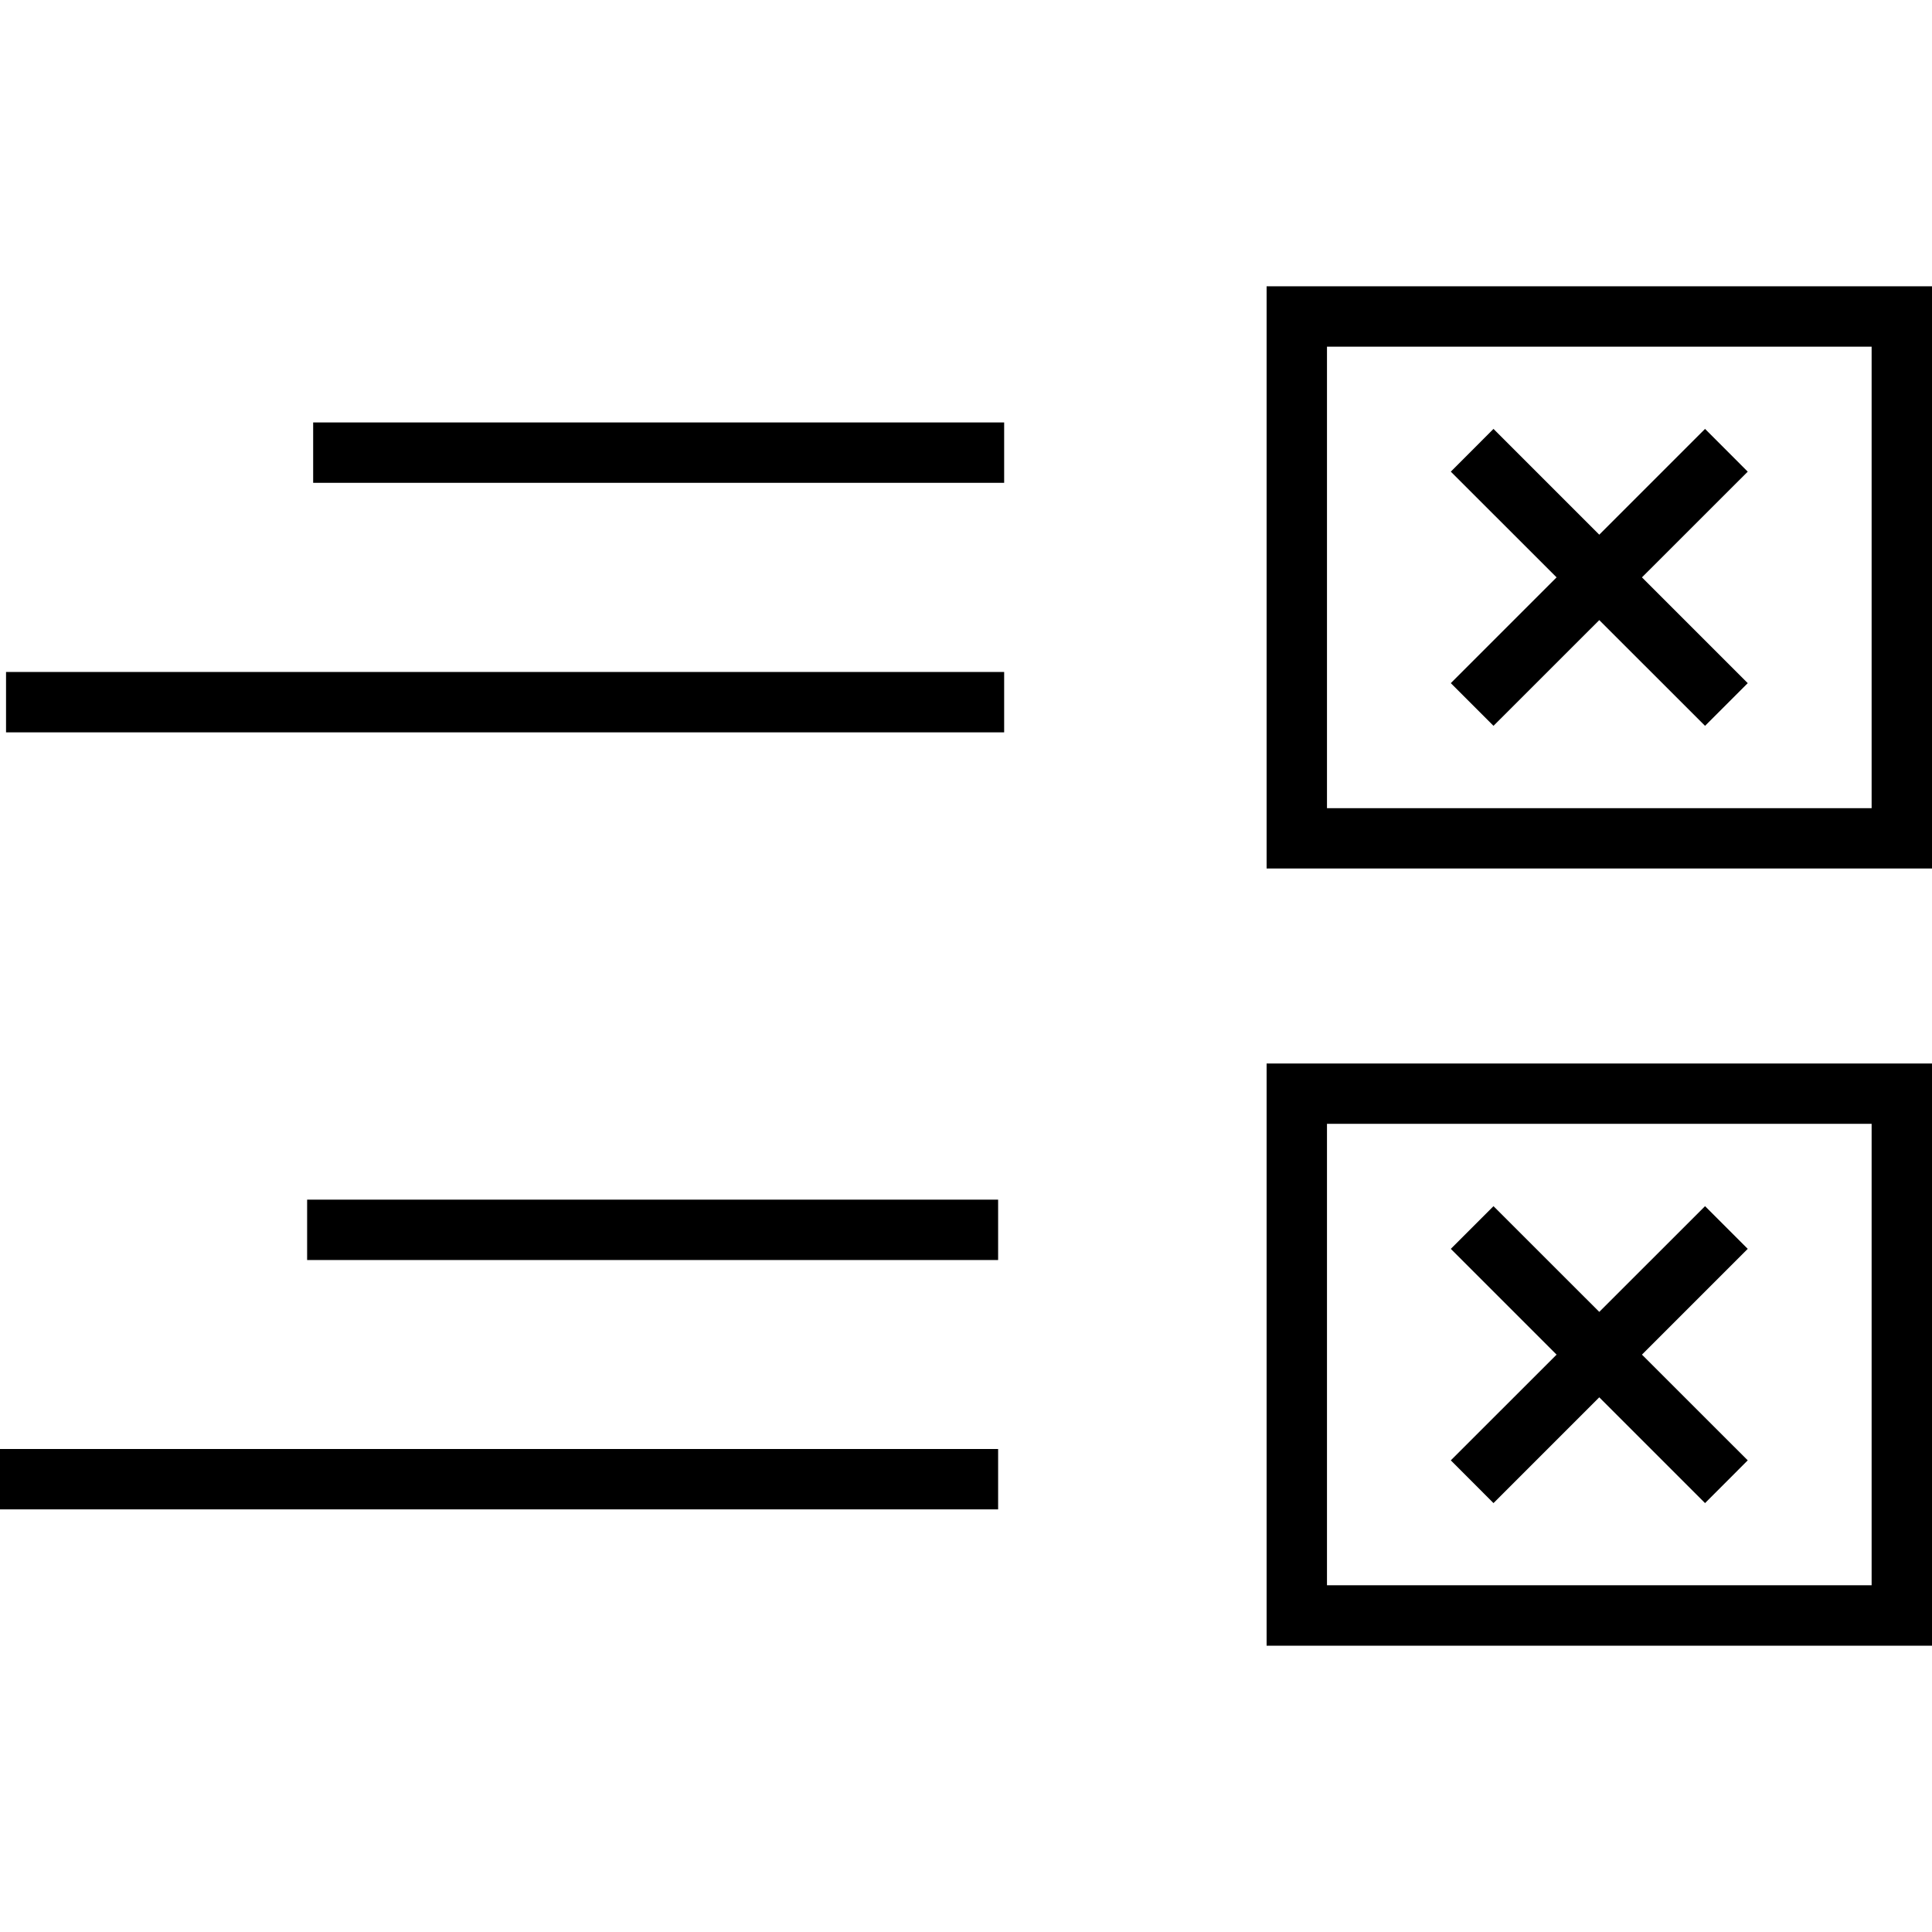
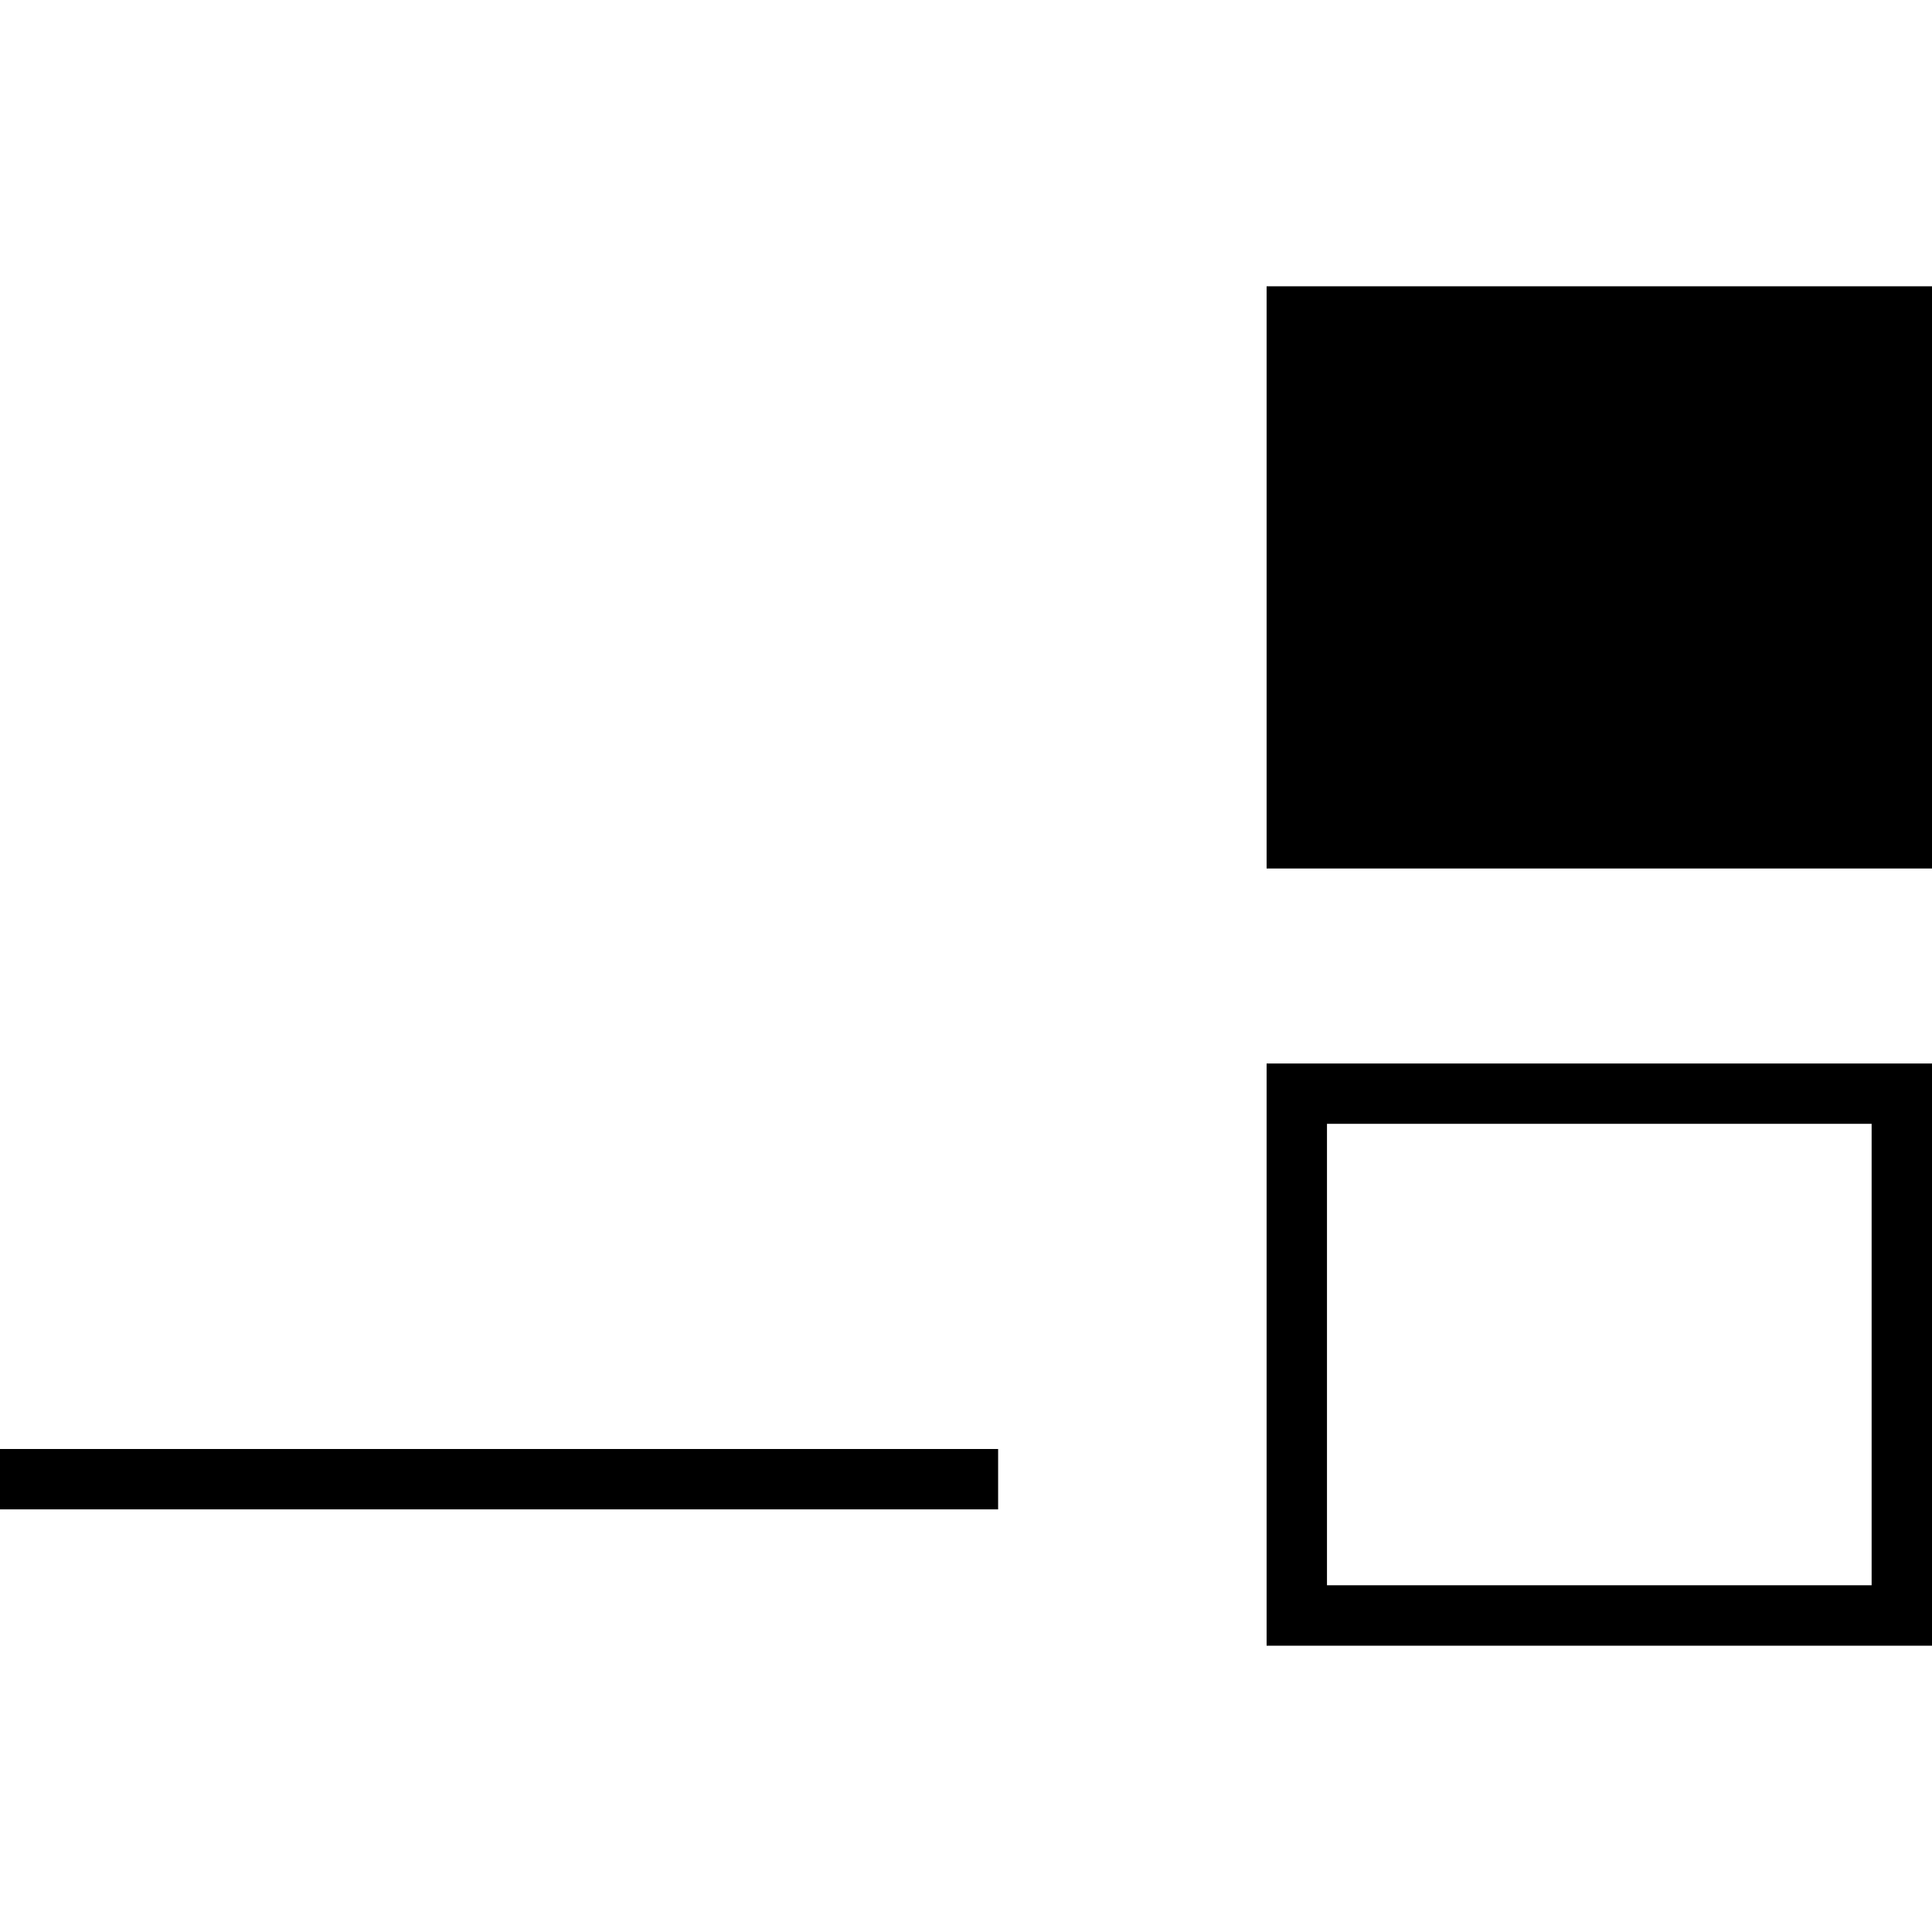
<svg xmlns="http://www.w3.org/2000/svg" fill="#000000" version="1.1" id="Layer_1" viewBox="0 0 512 512" xml:space="preserve">
  <g>
    <g>
-       <rect x="82.992" y="111.952" width="183.12" height="16" />
+       </g>
+   </g>
+   <g>
+     <g>
+       </g>
+   </g>
+   <g>
+     <g>
+       <path d="M335.664,75.872V230.16H512V75.872H335.664z M496,214.176H351.664V91.872V214.176z" />
    </g>
  </g>
  <g>
    <g>
-       <rect x="1.6" y="178.08" width="264.512" height="16" />
-     </g>
+       </g>
  </g>
  <g>
    <g>
-       <path d="M335.664,75.872V230.16H512V75.872H335.664z M496,214.176H351.664V91.872H496V214.176z" />
-     </g>
-   </g>
-   <g>
-     <g>
-       <polygon points="463.168,124.992 451.856,113.664 423.824,141.696 395.792,113.664 384.48,124.992 412.512,153.008 384.48,181.04     395.792,192.352 423.824,164.336 451.856,192.352 463.168,181.04 435.136,153.008   " />
-     </g>
-   </g>
-   <g>
-     <g>
-       <rect x="81.392" y="317.92" width="183.12" height="16" />
-     </g>
+       </g>
  </g>
  <g>
    <g>
      <rect y="384" width="264.512" height="16" />
    </g>
  </g>
  <g>
    <g>
      <path d="M335.664,281.84v154.288H512V281.84H335.664z M496,420.112H351.664V297.824H496V420.112z" />
    </g>
  </g>
  <g>
    <g>
-       <polygon points="463.168,330.96 451.856,319.648 423.824,347.664 395.792,319.648 384.48,330.96 412.512,358.992 384.48,387.008     395.792,398.336 423.824,370.304 451.856,398.336 463.168,387.008 435.136,358.992   " />
-     </g>
+       </g>
  </g>
</svg>